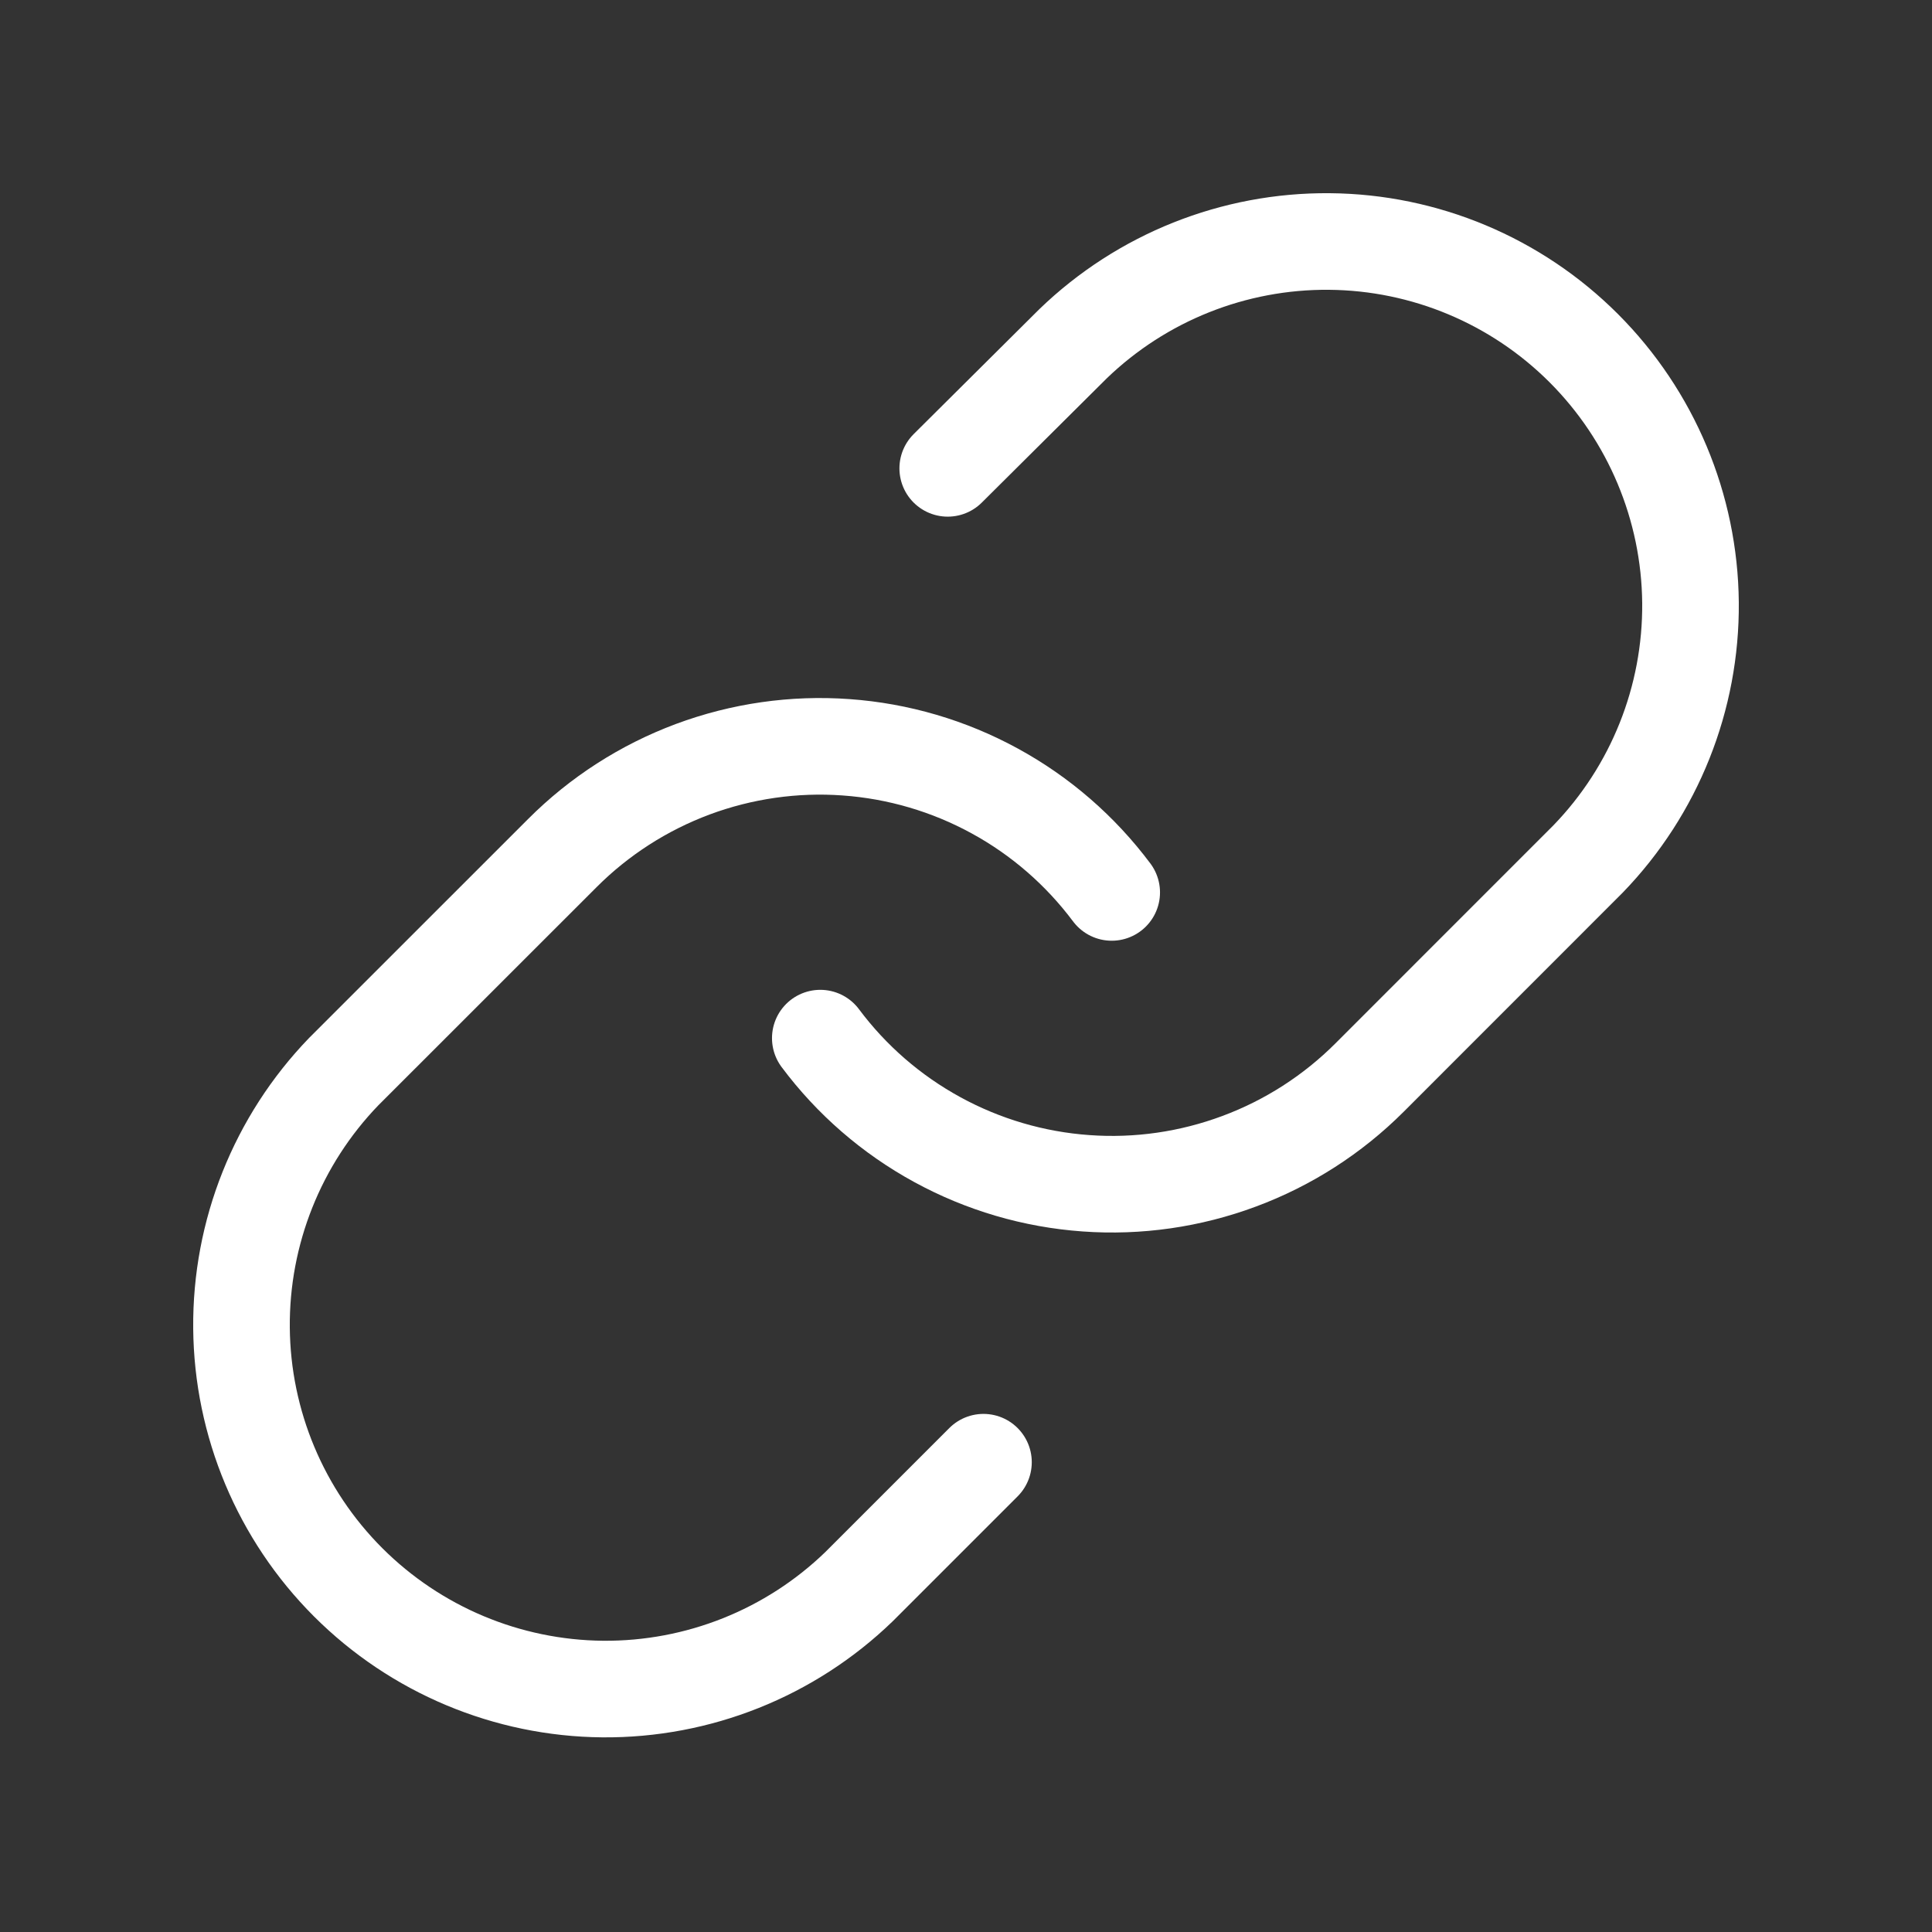
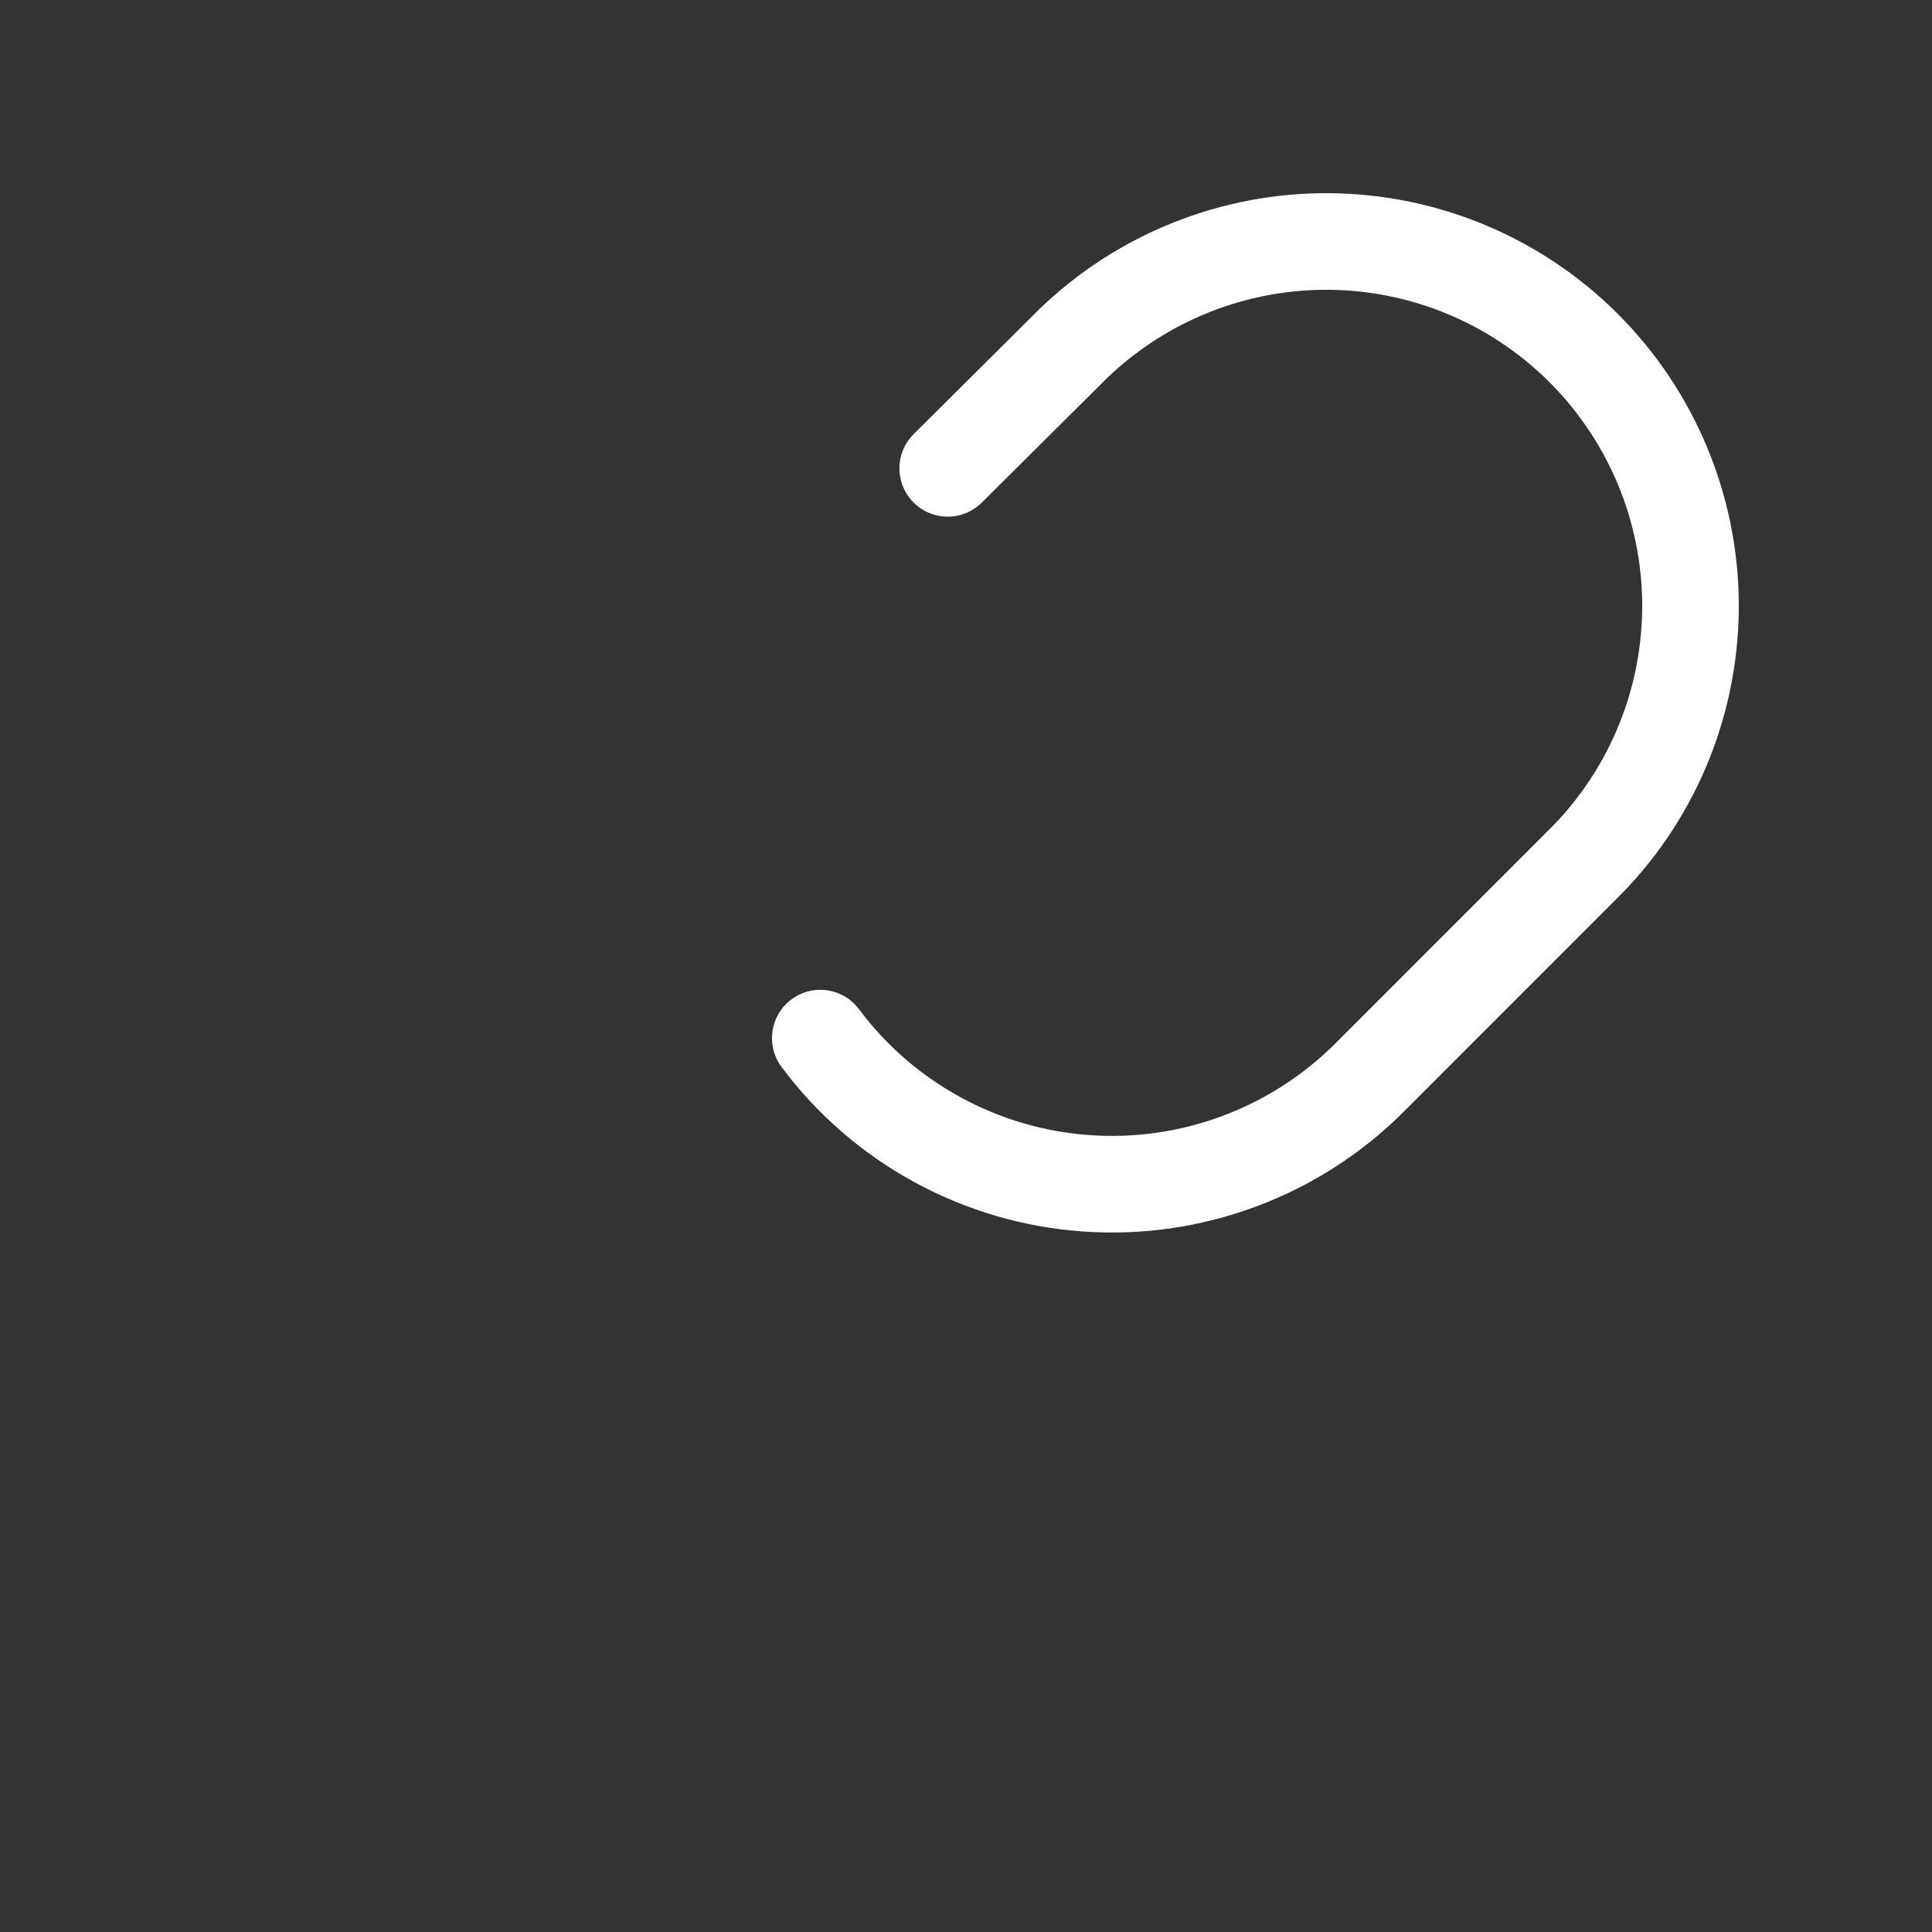
<svg xmlns="http://www.w3.org/2000/svg" width="24" height="24" viewBox="0 0 24 24" fill="none">
  <rect x="0" y="0" width="24" height="24" fill="#333333" stroke="none" />
  <path d="M10.19 12.896C10.578 13.416 11.074 13.846 11.644 14.157C12.213 14.468 12.843 14.653 13.49 14.699C14.137 14.746 14.787 14.652 15.395 14.425C16.003 14.199 16.555 13.844 17.014 13.385L19.729 10.669C20.554 9.816 21.01 8.673 21 7.486C20.989 6.3 20.513 5.165 19.674 4.325C18.835 3.486 17.7 3.01 16.514 3C15.327 2.99 14.184 3.446 13.33 4.27L11.773 5.818" stroke="white" stroke-width="1.2" stroke-linecap="round" stroke-linejoin="round" />
-   <path d="M13.81 11.086C13.421 10.566 12.926 10.136 12.356 9.825C11.787 9.514 11.157 9.329 10.51 9.283C9.862 9.236 9.213 9.33 8.605 9.556C7.997 9.783 7.444 10.138 6.986 10.597L4.27 13.312C3.446 14.166 2.99 15.309 3 16.496C3.01 17.682 3.486 18.817 4.325 19.656C5.165 20.495 6.3 20.971 7.486 20.982C8.673 20.992 9.816 20.536 10.669 19.712L12.217 18.164" stroke="white" stroke-width="1.2" stroke-linecap="round" stroke-linejoin="round" />
</svg>